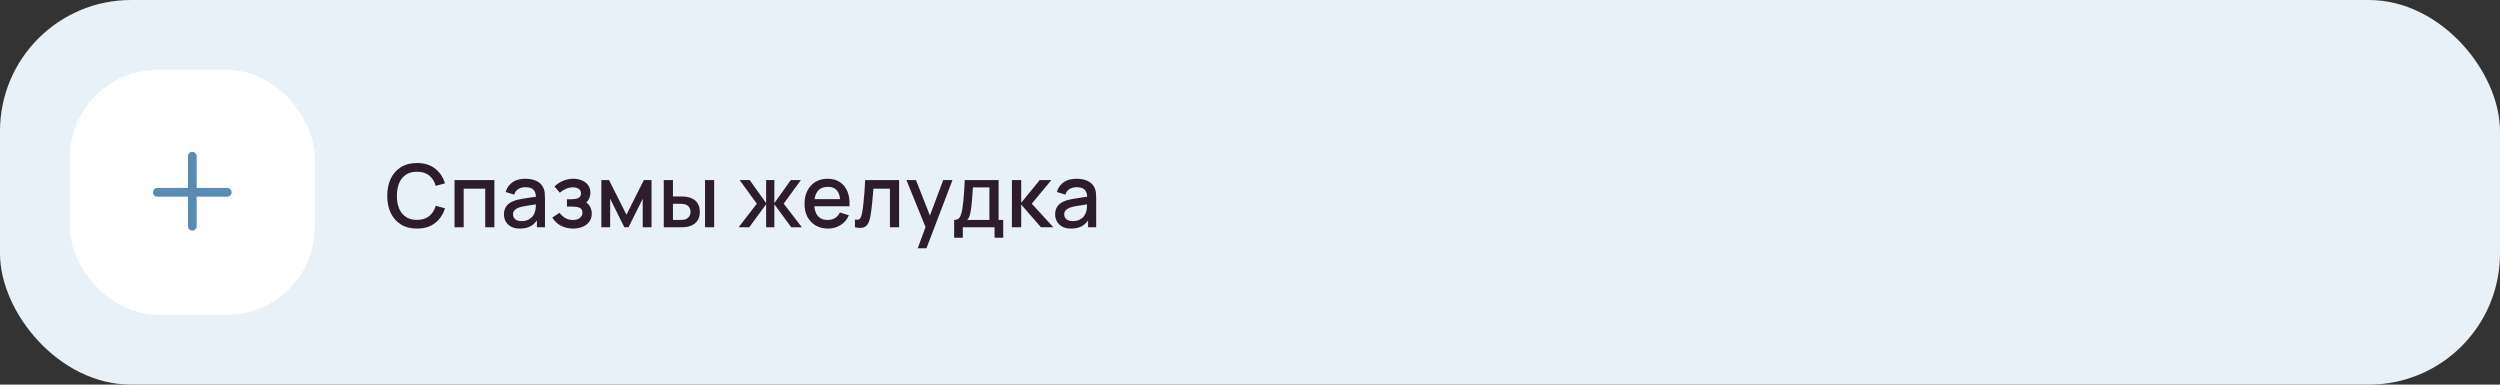
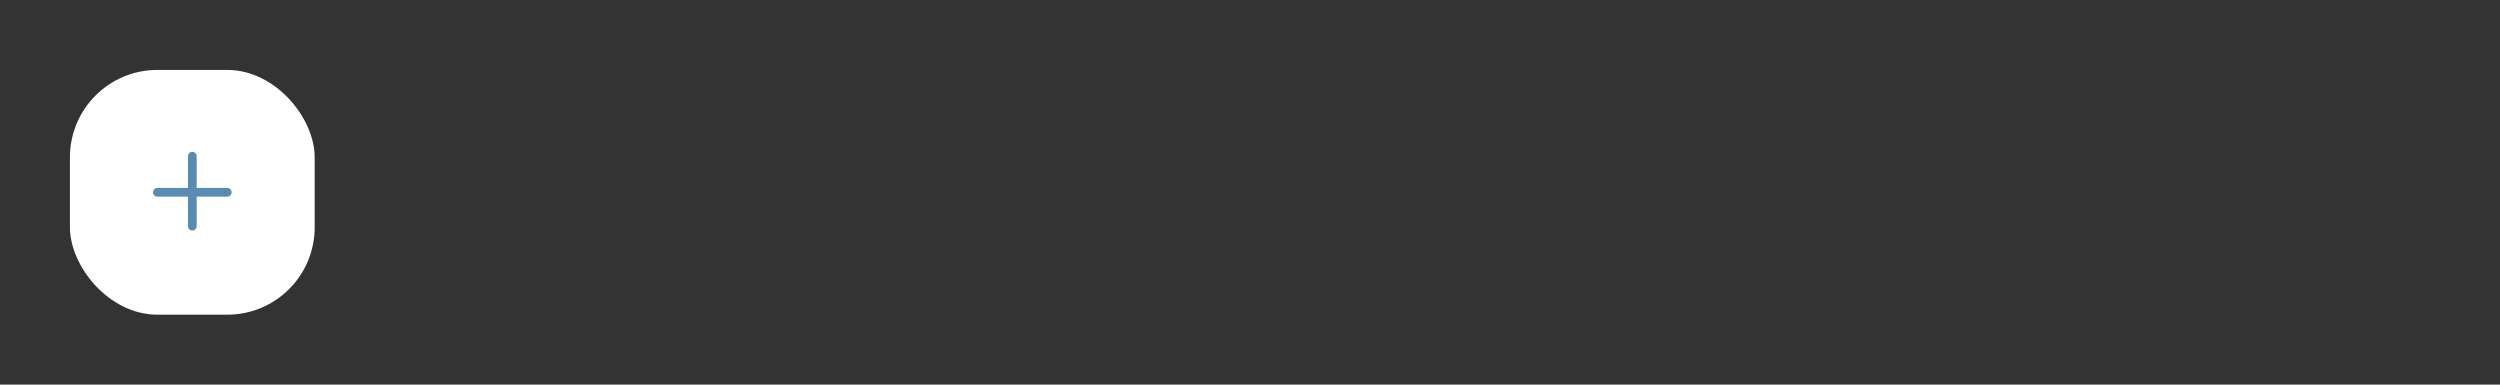
<svg xmlns="http://www.w3.org/2000/svg" width="572" height="88" viewBox="0 0 572 88" fill="none">
  <rect x="0" y="0" width="572" height="88" fill="#333333" stroke="none" />
-   <rect width="572" height="88" rx="30" fill="#E8F1F8" />
  <rect x="16" y="16" width="56" height="56" rx="20" fill="white" />
  <path fill-rule="evenodd" clip-rule="evenodd" d="M45 35.75C45 35.198 44.552 34.75 44 34.75C43.448 34.75 43 35.198 43 35.75V43H36C35.448 43 35 43.448 35 44C35 44.552 35.448 45 36 45H43V51.75C43 52.302 43.448 52.75 44 52.75C44.552 52.75 45 52.302 45 51.75V45H52C52.552 45 53 44.552 53 44C53 43.448 52.552 43 52 43H45V35.75Z" fill="#588CB3" />
-   <path d="M95.41 52.3C93.97 52.3 92.743 51.987 91.73 51.36C90.717 50.727 89.94 49.847 89.4 48.72C88.867 47.593 88.6 46.287 88.6 44.8C88.6 43.313 88.867 42.007 89.4 40.88C89.94 39.753 90.717 38.877 91.73 38.25C92.743 37.617 93.97 37.3 95.41 37.3C97.07 37.3 98.443 37.72 99.53 38.56C100.623 39.4 101.383 40.53 101.81 41.95L99.69 42.52C99.41 41.513 98.91 40.723 98.19 40.15C97.477 39.577 96.55 39.29 95.41 39.29C94.39 39.29 93.54 39.52 92.86 39.98C92.18 40.44 91.667 41.083 91.32 41.91C90.98 42.737 90.81 43.7 90.81 44.8C90.803 45.9 90.97 46.863 91.31 47.69C91.657 48.517 92.17 49.16 92.85 49.62C93.537 50.08 94.39 50.31 95.41 50.31C96.55 50.31 97.477 50.023 98.19 49.45C98.91 48.87 99.41 48.08 99.69 47.08L101.81 47.65C101.383 49.07 100.623 50.2 99.53 51.04C98.443 51.88 97.07 52.3 95.41 52.3ZM103.999 52V41.2H113.109V52H111.019V43.17H106.089V52H103.999ZM118.954 52.3C118.154 52.3 117.484 52.153 116.944 51.86C116.404 51.56 115.994 51.167 115.714 50.68C115.441 50.187 115.304 49.647 115.304 49.06C115.304 48.513 115.401 48.033 115.594 47.62C115.787 47.207 116.074 46.857 116.454 46.57C116.834 46.277 117.301 46.04 117.854 45.86C118.334 45.72 118.877 45.597 119.484 45.49C120.091 45.383 120.727 45.283 121.394 45.19C122.067 45.097 122.734 45.003 123.394 44.91L122.634 45.33C122.647 44.483 122.467 43.857 122.094 43.45C121.727 43.037 121.094 42.83 120.194 42.83C119.627 42.83 119.107 42.963 118.634 43.23C118.161 43.49 117.831 43.923 117.644 44.53L115.694 43.93C115.961 43.003 116.467 42.267 117.214 41.72C117.967 41.173 118.967 40.9 120.214 40.9C121.181 40.9 122.021 41.067 122.734 41.4C123.454 41.727 123.981 42.247 124.314 42.96C124.487 43.313 124.594 43.687 124.634 44.08C124.674 44.473 124.694 44.897 124.694 45.35V52H122.844V49.53L123.204 49.85C122.757 50.677 122.187 51.293 121.494 51.7C120.807 52.1 119.961 52.3 118.954 52.3ZM119.324 50.59C119.917 50.59 120.427 50.487 120.854 50.28C121.281 50.067 121.624 49.797 121.884 49.47C122.144 49.143 122.314 48.803 122.394 48.45C122.507 48.13 122.571 47.77 122.584 47.37C122.604 46.97 122.614 46.65 122.614 46.41L123.294 46.66C122.634 46.76 122.034 46.85 121.494 46.93C120.954 47.01 120.464 47.09 120.024 47.17C119.591 47.243 119.204 47.333 118.864 47.44C118.577 47.54 118.321 47.66 118.094 47.8C117.874 47.94 117.697 48.11 117.564 48.31C117.437 48.51 117.374 48.753 117.374 49.04C117.374 49.32 117.444 49.58 117.584 49.82C117.724 50.053 117.937 50.24 118.224 50.38C118.511 50.52 118.877 50.59 119.324 50.59ZM131.141 52.3C130.094 52.3 129.154 52.077 128.321 51.63C127.494 51.183 126.841 50.567 126.361 49.78L128.021 48.69C128.407 49.21 128.854 49.613 129.361 49.9C129.874 50.187 130.451 50.33 131.091 50.33C131.757 50.33 132.284 50.18 132.671 49.88C133.064 49.573 133.261 49.163 133.261 48.65C133.261 48.243 133.147 47.943 132.921 47.75C132.701 47.55 132.394 47.42 132.001 47.36C131.614 47.3 131.174 47.27 130.681 47.27H129.721V45.59H130.681C131.334 45.59 131.871 45.5 132.291 45.32C132.717 45.133 132.931 44.783 132.931 44.27C132.931 43.77 132.747 43.41 132.381 43.19C132.021 42.97 131.591 42.86 131.091 42.86C130.531 42.86 129.987 42.98 129.461 43.22C128.934 43.453 128.474 43.743 128.081 44.09L126.861 42.66C127.434 42.107 128.087 41.677 128.821 41.37C129.561 41.057 130.354 40.9 131.201 40.9C131.894 40.9 132.534 41.023 133.121 41.27C133.714 41.51 134.187 41.867 134.541 42.34C134.901 42.813 135.081 43.397 135.081 44.09C135.081 44.63 134.961 45.123 134.721 45.57C134.481 46.017 134.114 46.423 133.621 46.79L133.561 46.08C133.967 46.207 134.307 46.41 134.581 46.69C134.854 46.97 135.057 47.3 135.191 47.68C135.331 48.053 135.401 48.45 135.401 48.87C135.401 49.597 135.207 50.217 134.821 50.73C134.441 51.243 133.927 51.633 133.281 51.9C132.634 52.167 131.921 52.3 131.141 52.3ZM137.593 52V41.2H139.343L143.333 49.12L147.313 41.2H149.073V52H147.053V45.48L143.803 52H142.853L139.603 45.48V52H137.593ZM151.87 52V41.2H153.97V44.95H155.39C155.697 44.95 156.027 44.957 156.38 44.97C156.734 44.983 157.034 45.017 157.28 45.07C157.86 45.19 158.364 45.39 158.79 45.67C159.217 45.95 159.544 46.323 159.77 46.79C160.004 47.25 160.12 47.817 160.12 48.49C160.12 49.43 159.877 50.18 159.39 50.74C158.904 51.293 158.244 51.667 157.41 51.86C157.144 51.92 156.827 51.96 156.46 51.98C156.1 51.993 155.767 52 155.46 52H151.87ZM153.97 50.32H155.58C155.754 50.32 155.947 50.313 156.16 50.3C156.374 50.287 156.57 50.257 156.75 50.21C157.064 50.117 157.347 49.927 157.6 49.64C157.854 49.353 157.98 48.97 157.98 48.49C157.98 47.997 157.854 47.603 157.6 47.31C157.354 47.017 157.04 46.827 156.66 46.74C156.487 46.693 156.304 46.663 156.11 46.65C155.924 46.637 155.747 46.63 155.58 46.63H153.97V50.32ZM161.31 52V41.2H163.4V52H161.31ZM169.001 52L173.161 46.6L169.231 41.2H171.531L175.291 46.47V41.2H177.171V46.47L180.931 41.2H183.241L179.311 46.6L183.471 52H181.041L177.171 46.73V52H175.291V46.73L171.431 52H169.001ZM189.463 52.3C188.39 52.3 187.447 52.067 186.633 51.6C185.827 51.127 185.197 50.47 184.743 49.63C184.297 48.783 184.073 47.803 184.073 46.69C184.073 45.51 184.293 44.487 184.733 43.62C185.18 42.753 185.8 42.083 186.593 41.61C187.387 41.137 188.31 40.9 189.363 40.9C190.463 40.9 191.4 41.157 192.173 41.67C192.947 42.177 193.523 42.9 193.903 43.84C194.29 44.78 194.443 45.897 194.363 47.19H192.273V46.43C192.26 45.177 192.02 44.25 191.553 43.65C191.093 43.05 190.39 42.75 189.443 42.75C188.397 42.75 187.61 43.08 187.083 43.74C186.557 44.4 186.293 45.353 186.293 46.6C186.293 47.787 186.557 48.707 187.083 49.36C187.61 50.007 188.37 50.33 189.363 50.33C190.017 50.33 190.58 50.183 191.053 49.89C191.533 49.59 191.907 49.163 192.173 48.61L194.223 49.26C193.803 50.227 193.167 50.977 192.313 51.51C191.46 52.037 190.51 52.3 189.463 52.3ZM185.613 47.19V45.56H193.323V47.19H185.613ZM195.607 52V50.23C196.007 50.303 196.31 50.293 196.517 50.2C196.73 50.1 196.887 49.92 196.987 49.66C197.094 49.4 197.184 49.063 197.257 48.65C197.37 48.043 197.467 47.353 197.547 46.58C197.634 45.8 197.71 44.957 197.777 44.05C197.844 43.143 197.904 42.193 197.957 41.2H205.717V52H203.617V43.17H199.837C199.797 43.697 199.75 44.257 199.697 44.85C199.65 45.437 199.597 46.02 199.537 46.6C199.477 47.18 199.414 47.723 199.347 48.23C199.28 48.737 199.21 49.17 199.137 49.53C199.004 50.25 198.807 50.823 198.547 51.25C198.294 51.67 197.934 51.94 197.467 52.06C197 52.187 196.38 52.167 195.607 52ZM209.981 56.8L212.071 51.11L212.101 52.79L207.391 41.2H209.571L213.091 50.15H212.451L215.811 41.2H217.931L211.971 56.8H209.981ZM218.307 54.4V50.32C218.9 50.32 219.324 50.123 219.577 49.73C219.837 49.33 220.044 48.653 220.197 47.7C220.29 47.12 220.367 46.503 220.427 45.85C220.494 45.197 220.55 44.49 220.597 43.73C220.644 42.963 220.69 42.12 220.737 41.2H228.477V50.32H229.537V54.4H227.557V52H220.297V54.4H218.307ZM221.297 50.32H226.377V42.88H222.597C222.57 43.32 222.54 43.773 222.507 44.24C222.48 44.707 222.447 45.17 222.407 45.63C222.374 46.09 222.334 46.53 222.287 46.95C222.24 47.37 222.187 47.75 222.127 48.09C222.047 48.617 221.95 49.057 221.837 49.41C221.73 49.763 221.55 50.067 221.297 50.32ZM231.519 52L231.529 41.2H233.649V46.4L237.889 41.2H240.549L236.069 46.6L241.009 52H238.169L233.649 46.8V52H231.519ZM245.067 52.3C244.267 52.3 243.597 52.153 243.057 51.86C242.517 51.56 242.107 51.167 241.827 50.68C241.554 50.187 241.417 49.647 241.417 49.06C241.417 48.513 241.514 48.033 241.707 47.62C241.901 47.207 242.187 46.857 242.567 46.57C242.947 46.277 243.414 46.04 243.967 45.86C244.447 45.72 244.991 45.597 245.597 45.49C246.204 45.383 246.841 45.283 247.507 45.19C248.181 45.097 248.847 45.003 249.507 44.91L248.747 45.33C248.761 44.483 248.581 43.857 248.207 43.45C247.841 43.037 247.207 42.83 246.307 42.83C245.741 42.83 245.221 42.963 244.747 43.23C244.274 43.49 243.944 43.923 243.757 44.53L241.807 43.93C242.074 43.003 242.581 42.267 243.327 41.72C244.081 41.173 245.081 40.9 246.327 40.9C247.294 40.9 248.134 41.067 248.847 41.4C249.567 41.727 250.094 42.247 250.427 42.96C250.601 43.313 250.707 43.687 250.747 44.08C250.787 44.473 250.807 44.897 250.807 45.35V52H248.957V49.53L249.317 49.85C248.871 50.677 248.301 51.293 247.607 51.7C246.921 52.1 246.074 52.3 245.067 52.3ZM245.437 50.59C246.031 50.59 246.541 50.487 246.967 50.28C247.394 50.067 247.737 49.797 247.997 49.47C248.257 49.143 248.427 48.803 248.507 48.45C248.621 48.13 248.684 47.77 248.697 47.37C248.717 46.97 248.727 46.65 248.727 46.41L249.407 46.66C248.747 46.76 248.147 46.85 247.607 46.93C247.067 47.01 246.577 47.09 246.137 47.17C245.704 47.243 245.317 47.333 244.977 47.44C244.691 47.54 244.434 47.66 244.207 47.8C243.987 47.94 243.811 48.11 243.677 48.31C243.551 48.51 243.487 48.753 243.487 49.04C243.487 49.32 243.557 49.58 243.697 49.82C243.837 50.053 244.051 50.24 244.337 50.38C244.624 50.52 244.991 50.59 245.437 50.59Z" fill="#2D1C2D" />
</svg>